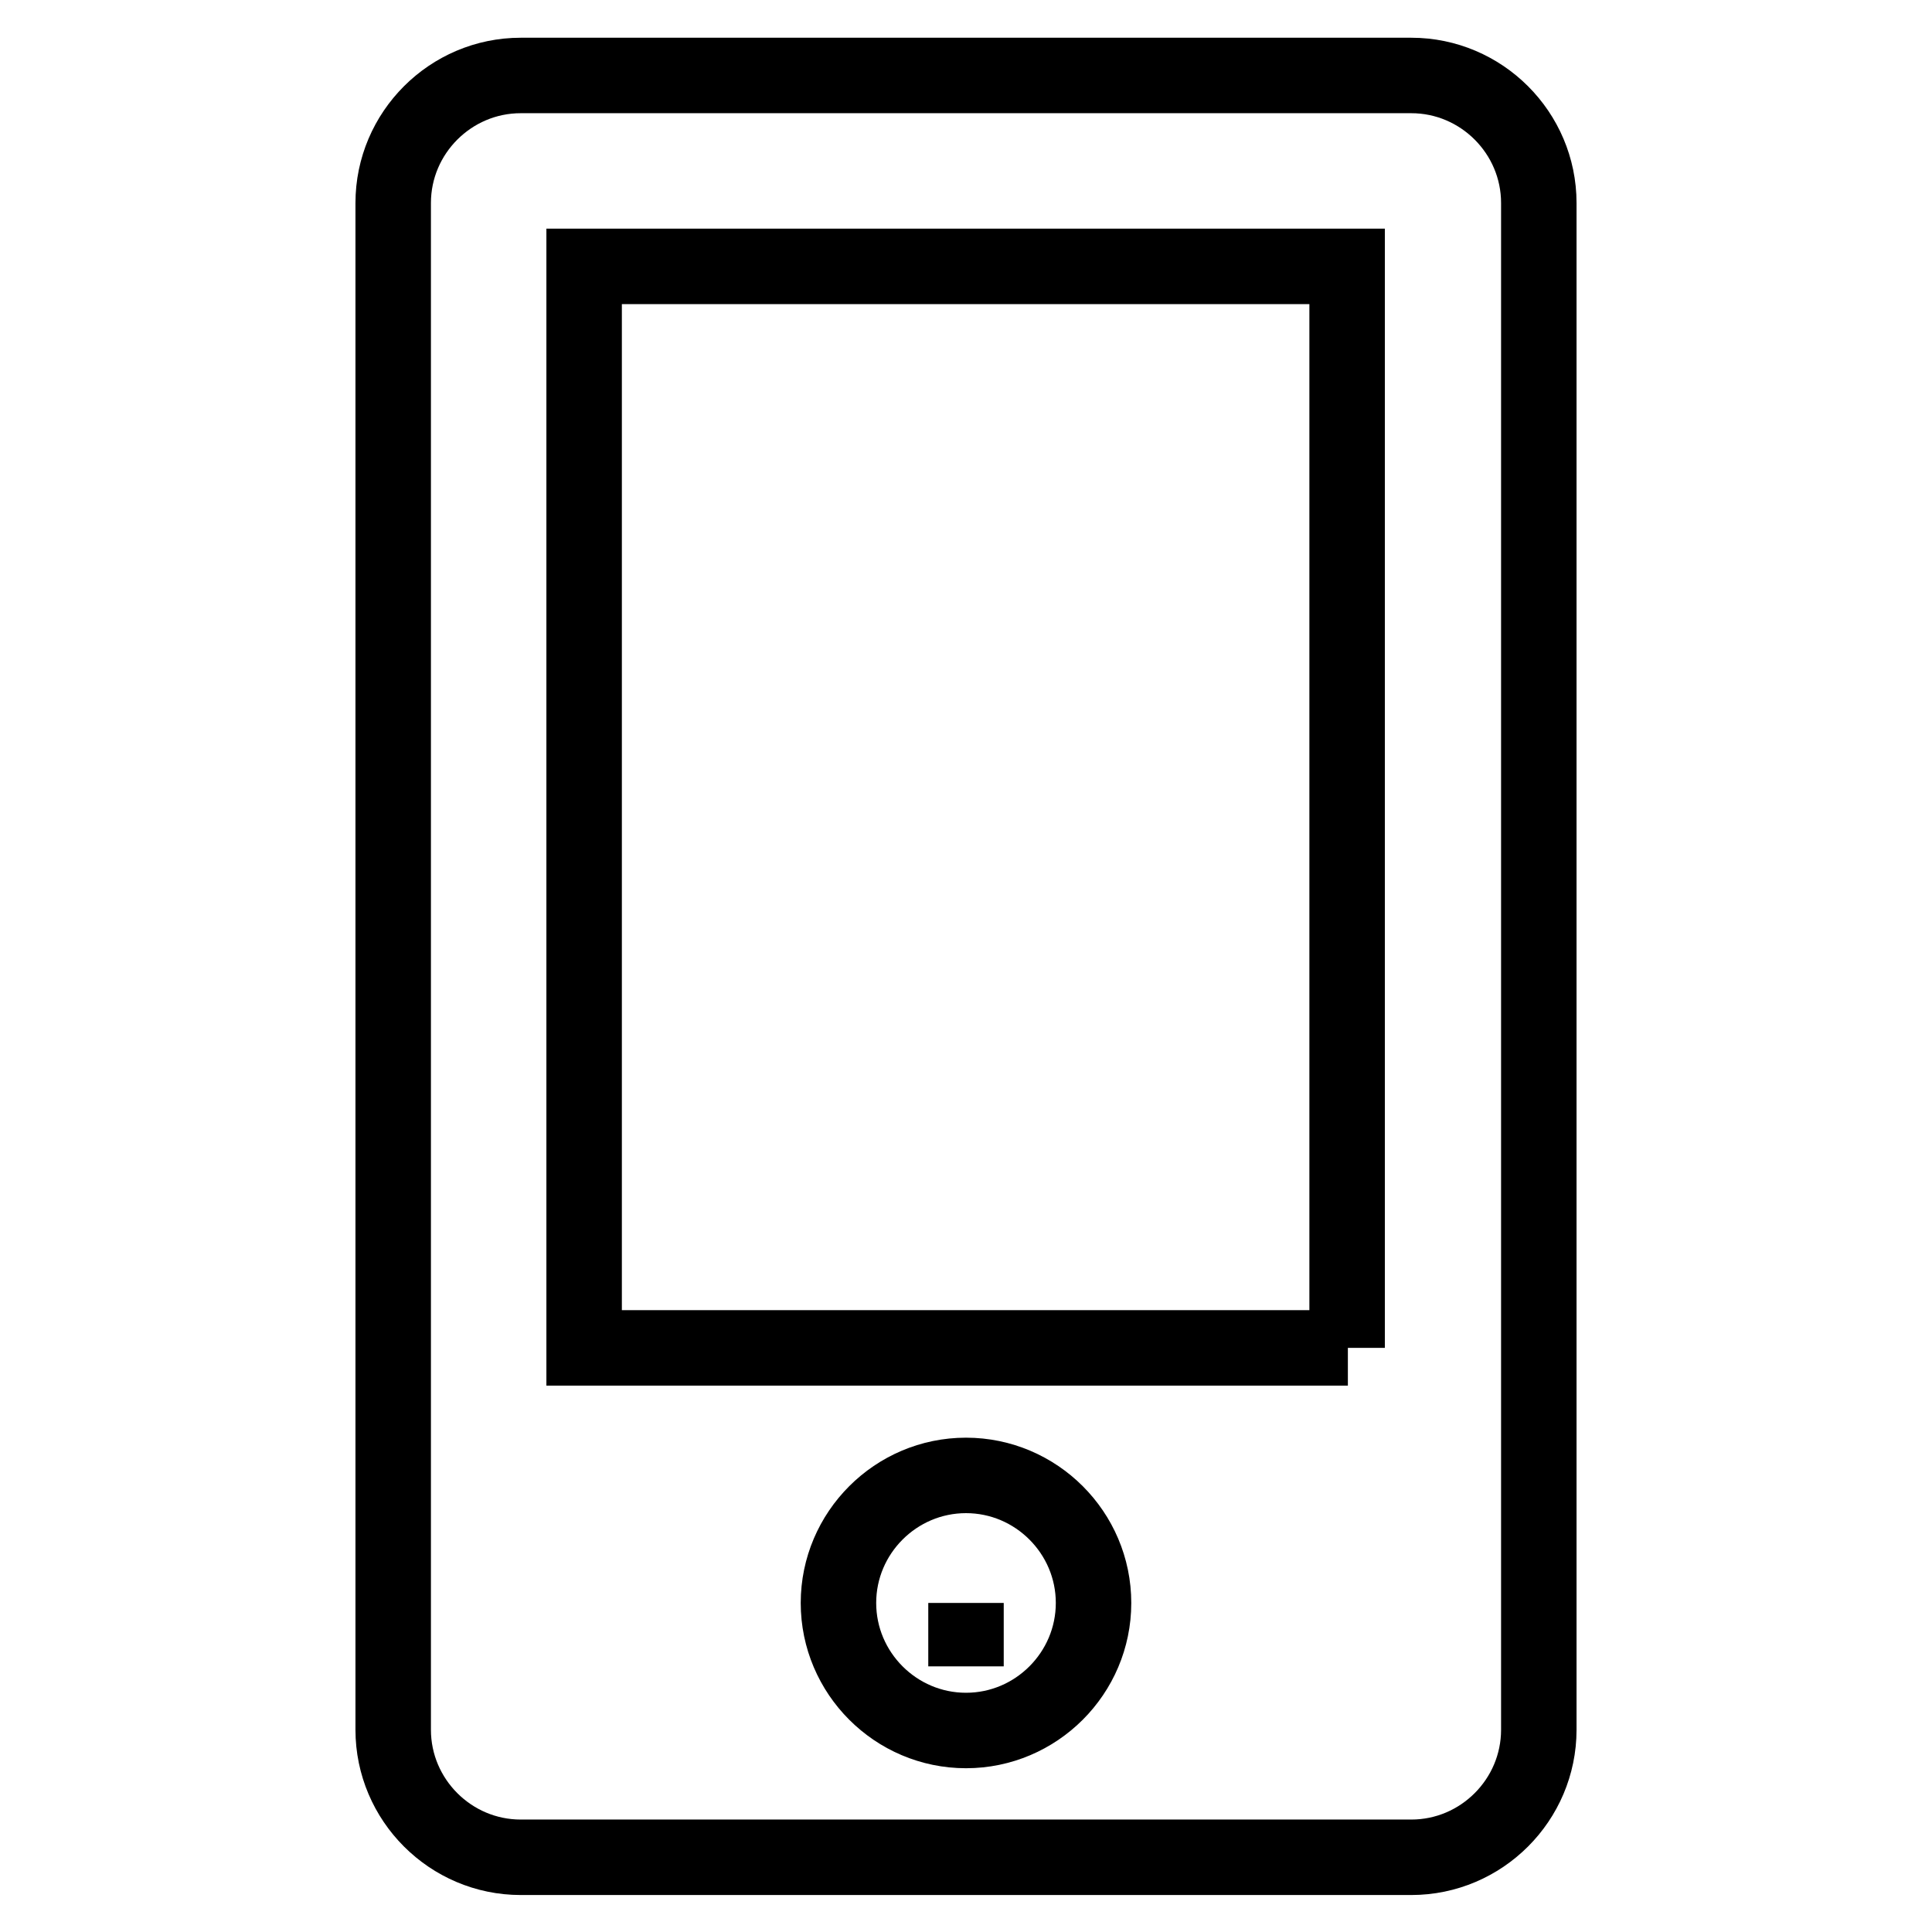
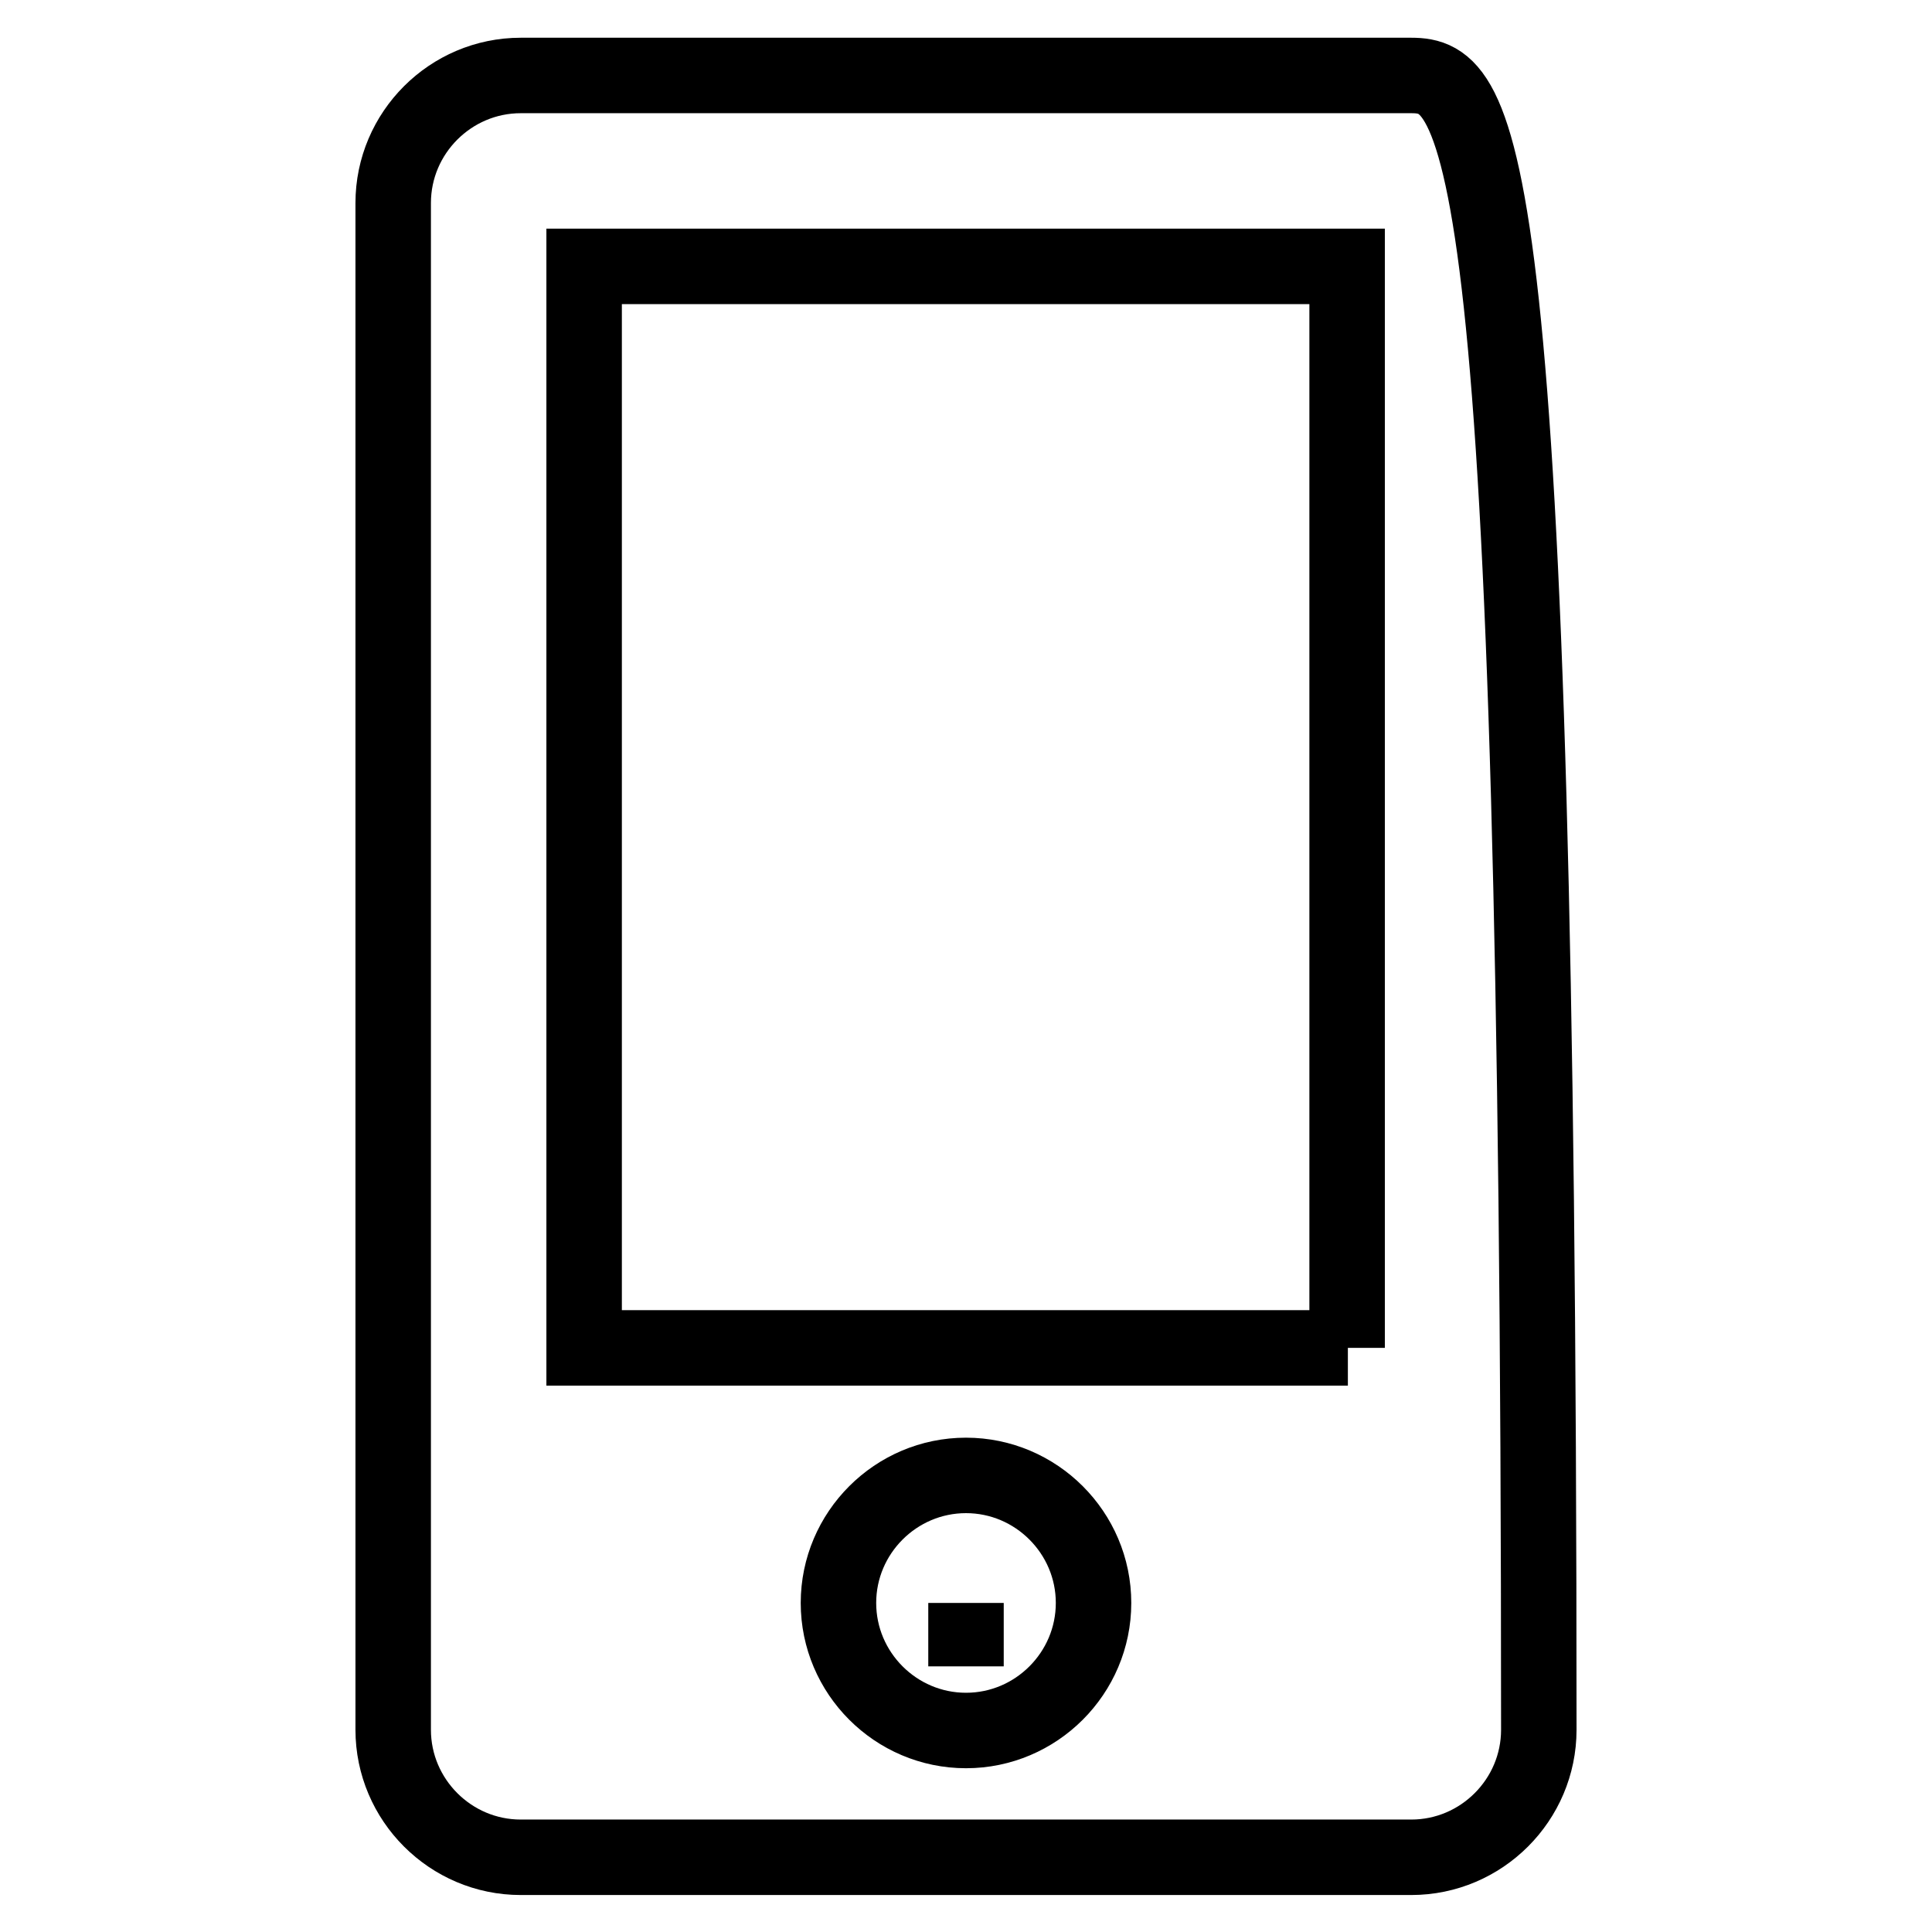
<svg xmlns="http://www.w3.org/2000/svg" version="1.1" x="0px" y="0px" viewBox="0 0 256 256" enable-background="new 0 0 256 256" xml:space="preserve">
  <g>
-     <path stroke-width="10" fill-opacity="0" stroke="#000000" d="M128,220.8l0-8.4l0,0L128,220.8z M187,10H69c-9.3,0-16.9,7.6-16.9,16.9v202.3c0,9.3,7.6,16.9,16.9,16.9h118 c9.3,0,16.9-7.6,16.9-16.9V26.9C203.9,17.6,196.3,10,187,10z M128,229.3c-9.3,0-16.9-7.6-16.9-16.9c0-9.3,7.6-16.9,16.9-16.9 c9.3,0,16.9,7.6,16.9,16.9C144.9,221.7,137.3,229.3,128,229.3z M178.6,178.6H77.4V35.3h101.1V178.6z" />
+     <path stroke-width="10" fill-opacity="0" stroke="#000000" d="M128,220.8l0-8.4l0,0L128,220.8z M187,10H69c-9.3,0-16.9,7.6-16.9,16.9v202.3c0,9.3,7.6,16.9,16.9,16.9h118 c9.3,0,16.9-7.6,16.9-16.9C203.9,17.6,196.3,10,187,10z M128,229.3c-9.3,0-16.9-7.6-16.9-16.9c0-9.3,7.6-16.9,16.9-16.9 c9.3,0,16.9,7.6,16.9,16.9C144.9,221.7,137.3,229.3,128,229.3z M178.6,178.6H77.4V35.3h101.1V178.6z" />
  </g>
</svg>